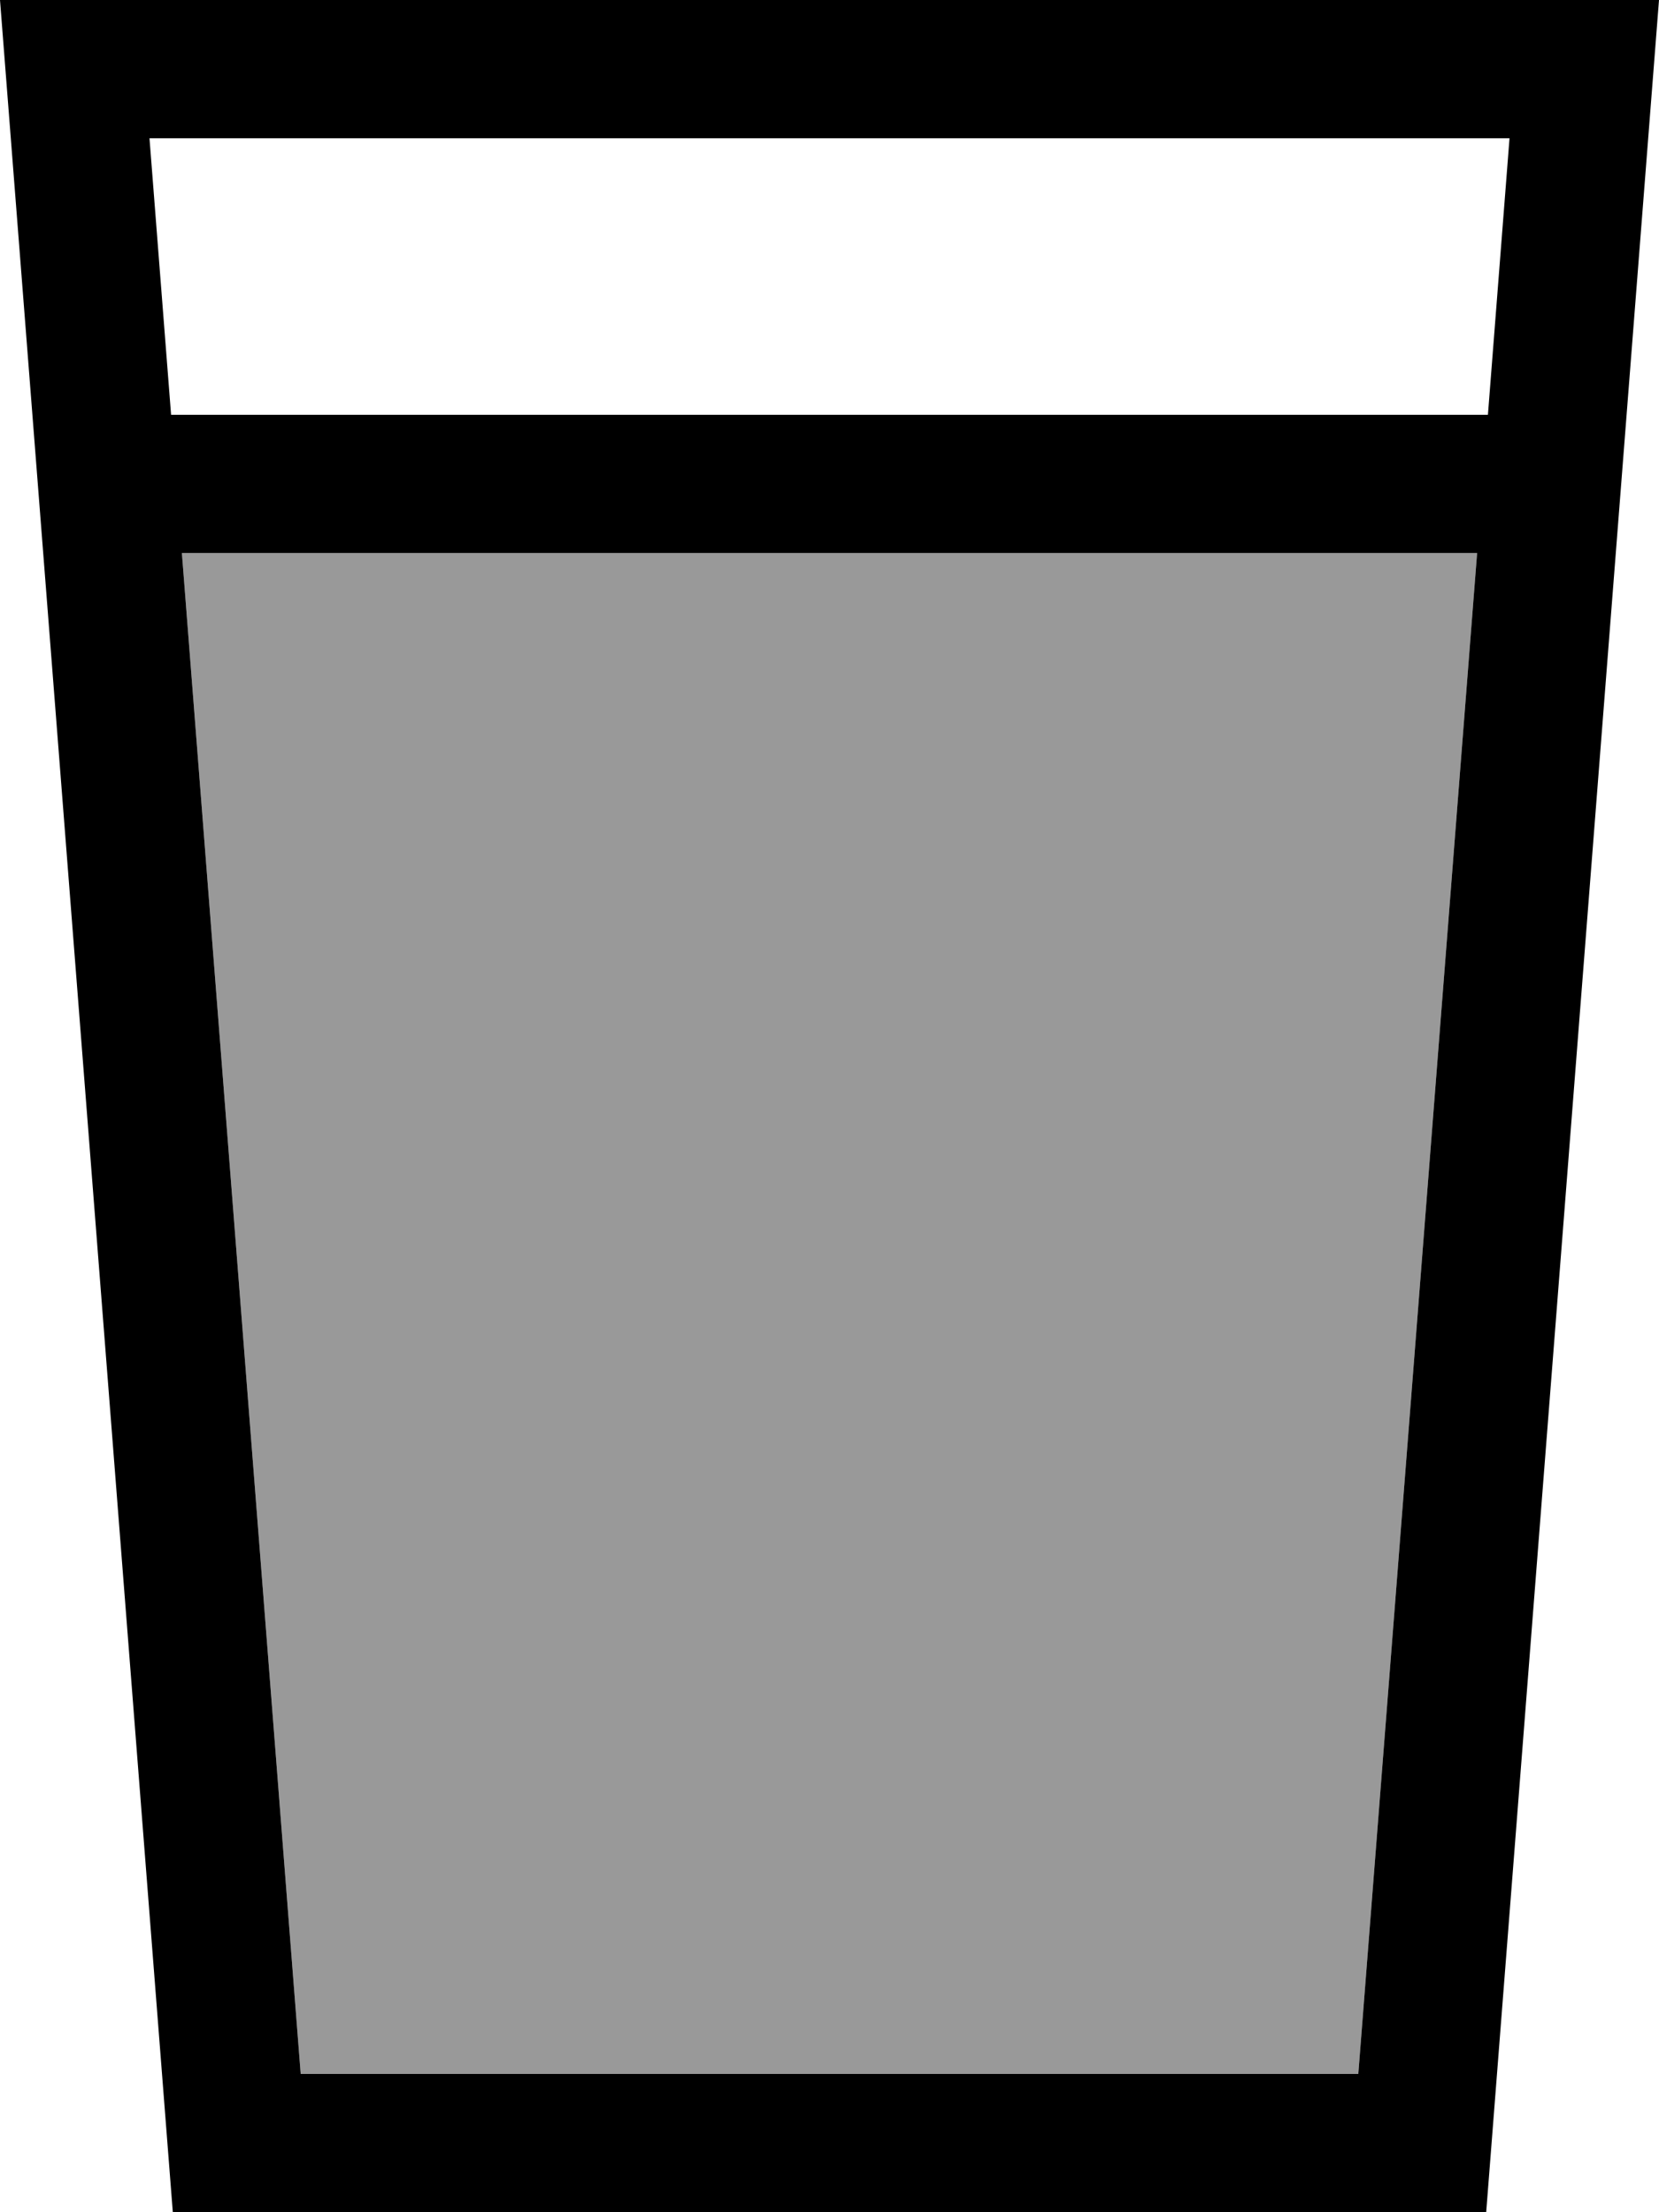
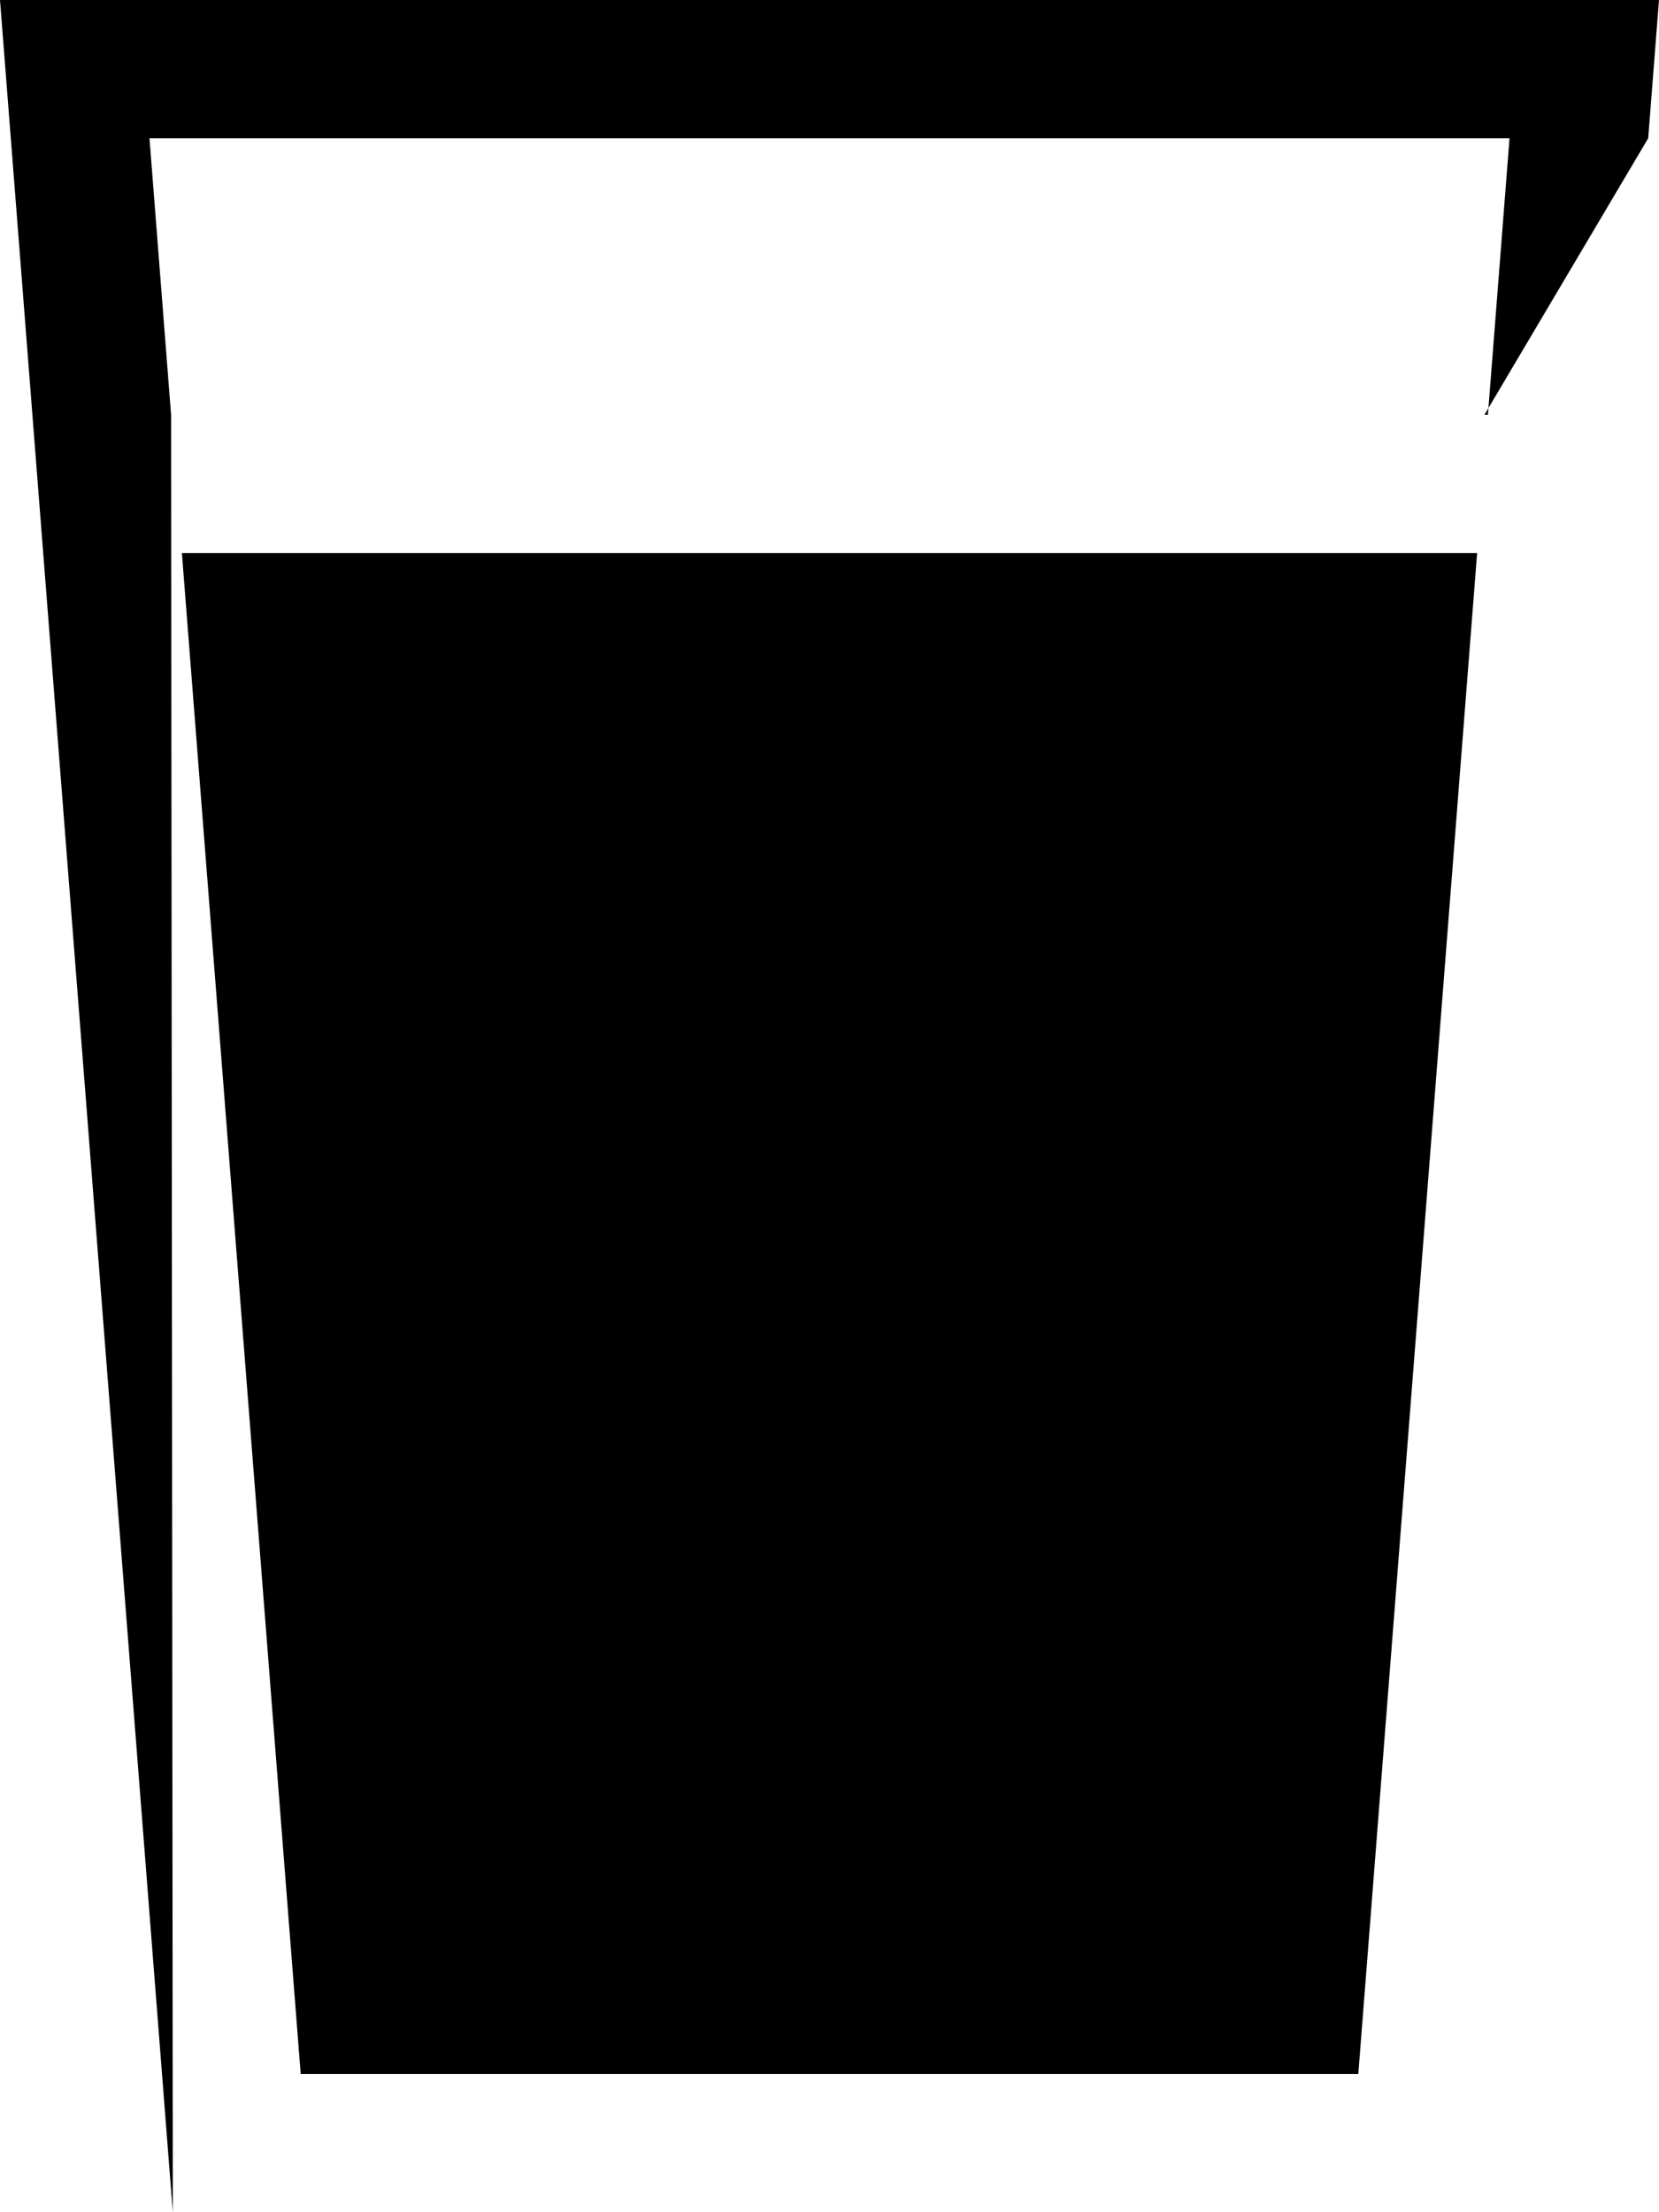
<svg xmlns="http://www.w3.org/2000/svg" viewBox="0 0 384 512">
  <defs>
    <style>.fa-secondary{opacity:.4}</style>
  </defs>
-   <path class="fa-secondary" d="M42.1 128l299.8 0L314.4 480 69.6 480 42.1 128z" />
-   <path class="fa-primary" d="M42.1 128l299.8 0L314.4 480 69.6 480 42.1 128zM39.6 96l-5-64 314.8 0-5 64L39.6 96zM40 512l304 0L381.5 32 384 0 351.9 0 32.1 0 0 0 2.5 32 40 512z" />
+   <path class="fa-primary" d="M42.1 128l299.8 0L314.4 480 69.6 480 42.1 128zM39.6 96l-5-64 314.8 0-5 64L39.6 96zl304 0L381.5 32 384 0 351.9 0 32.1 0 0 0 2.5 32 40 512z" />
</svg>